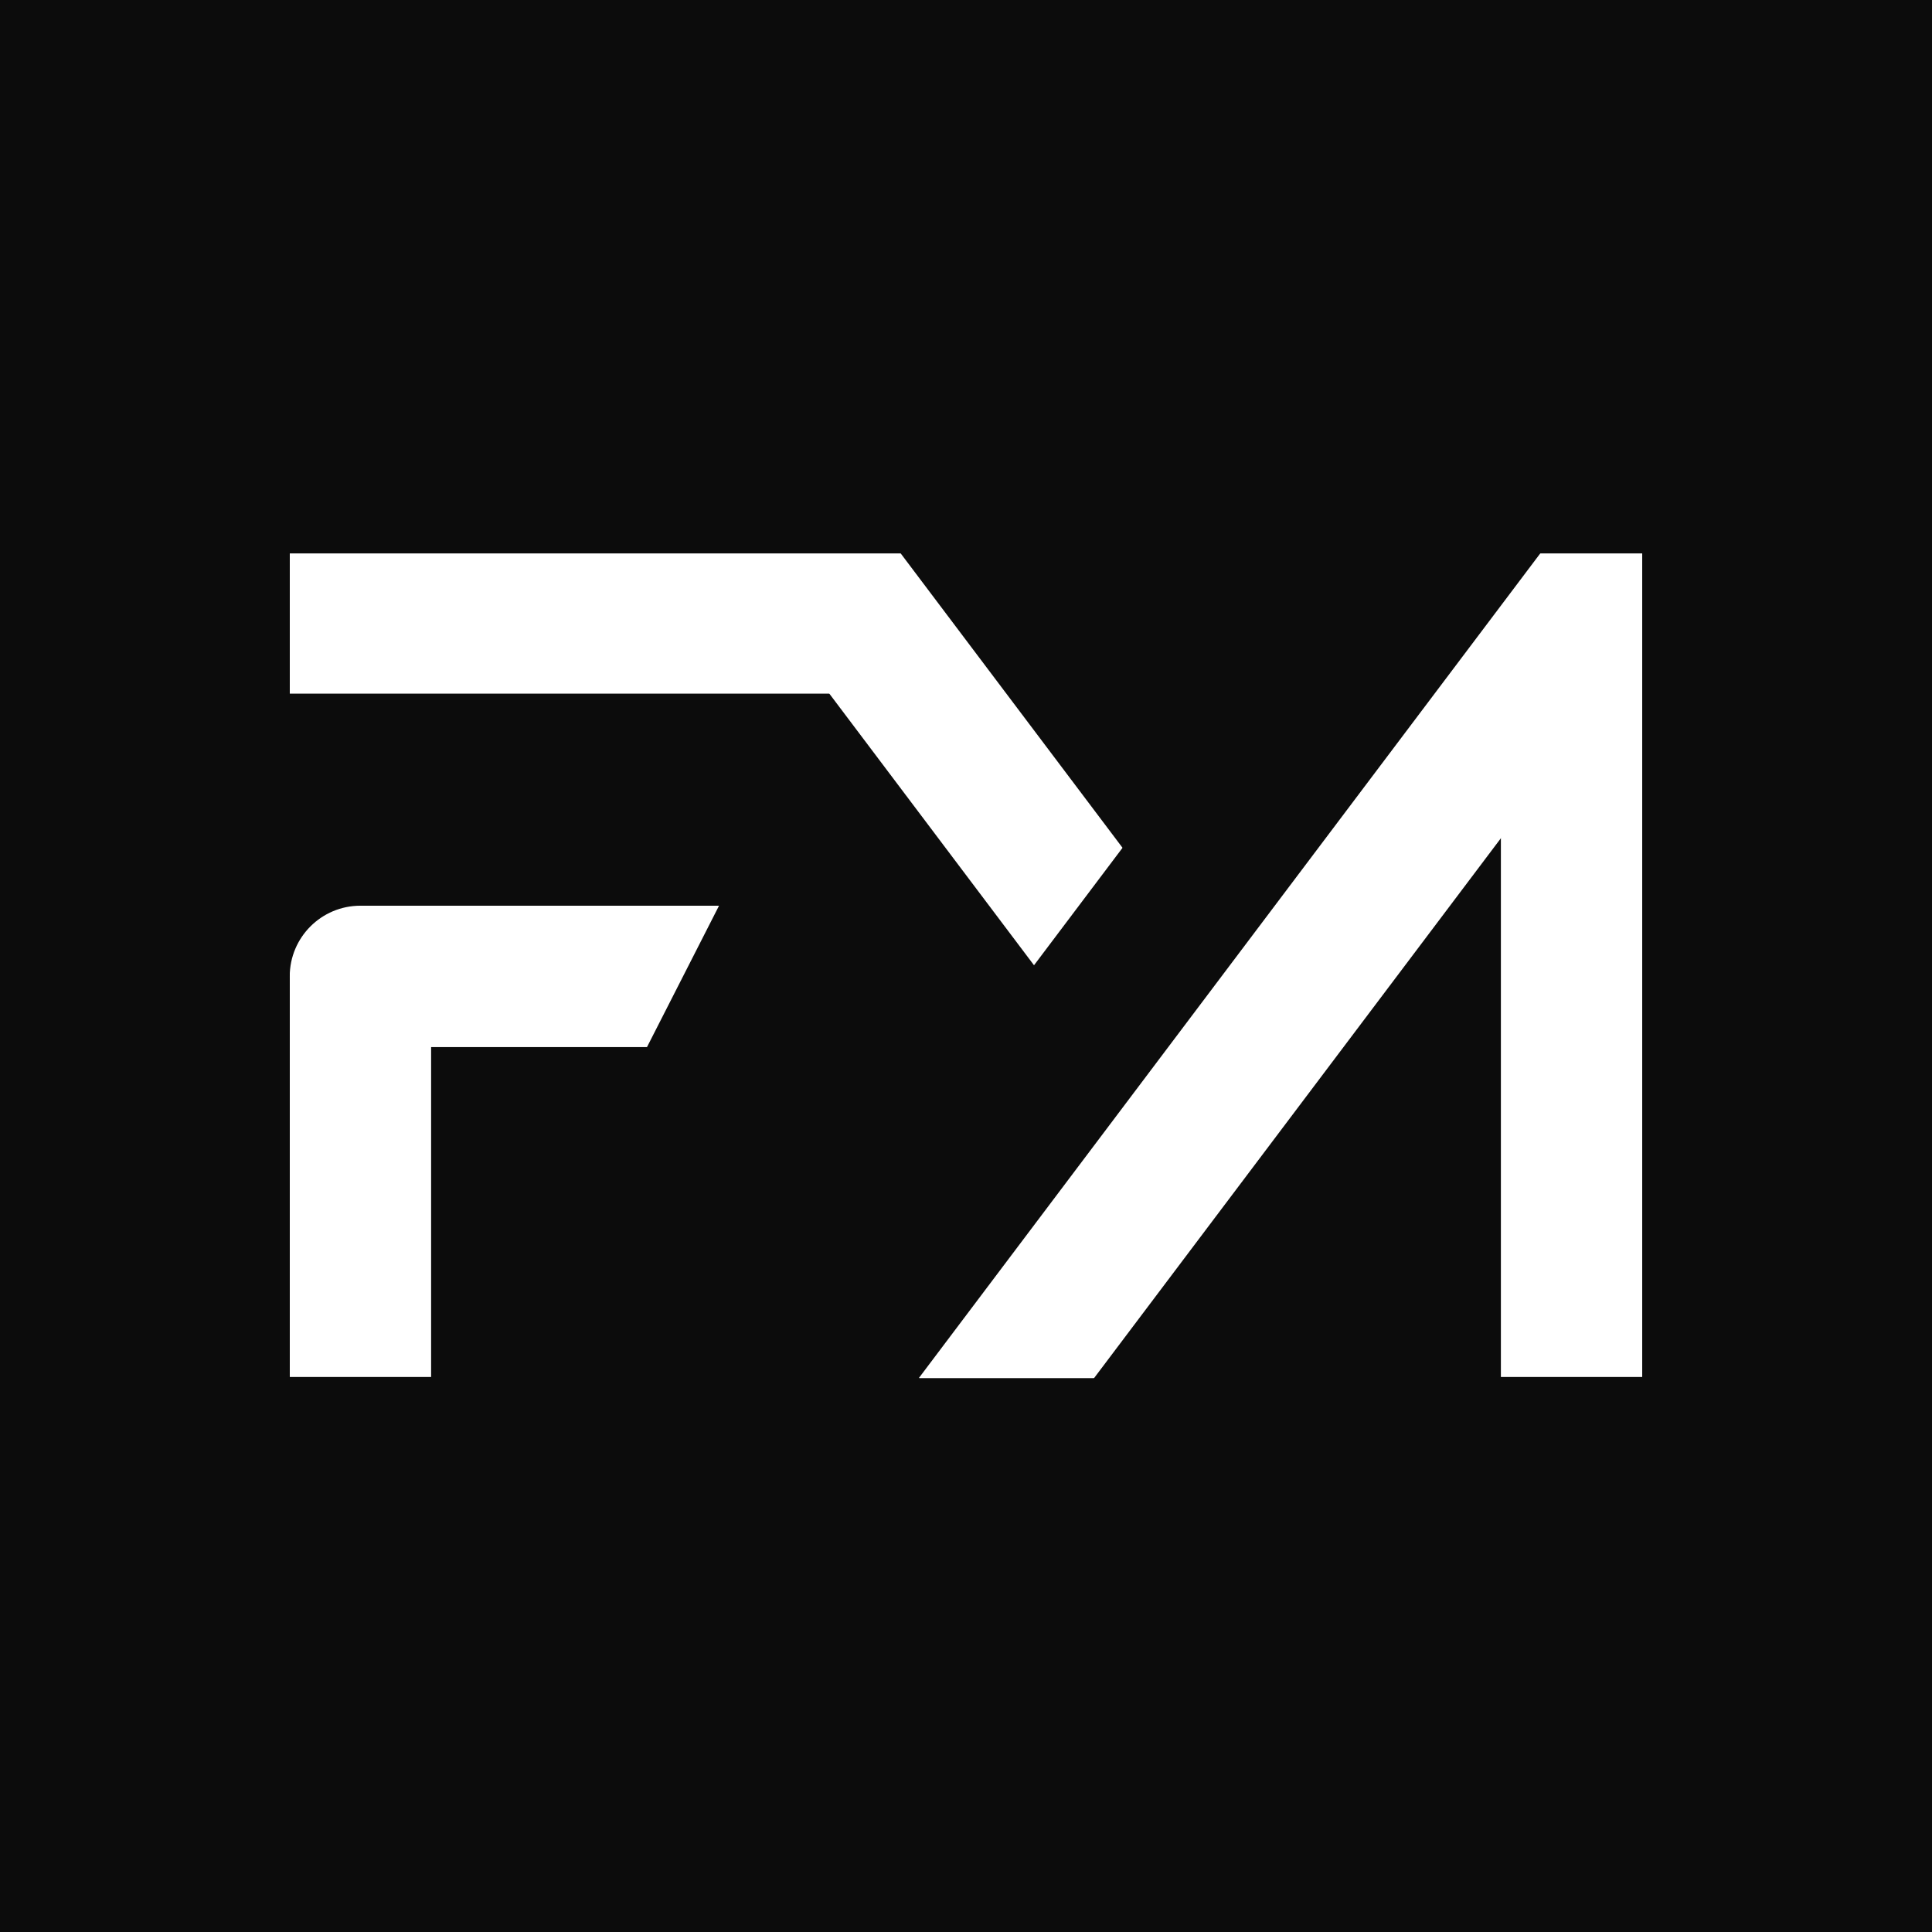
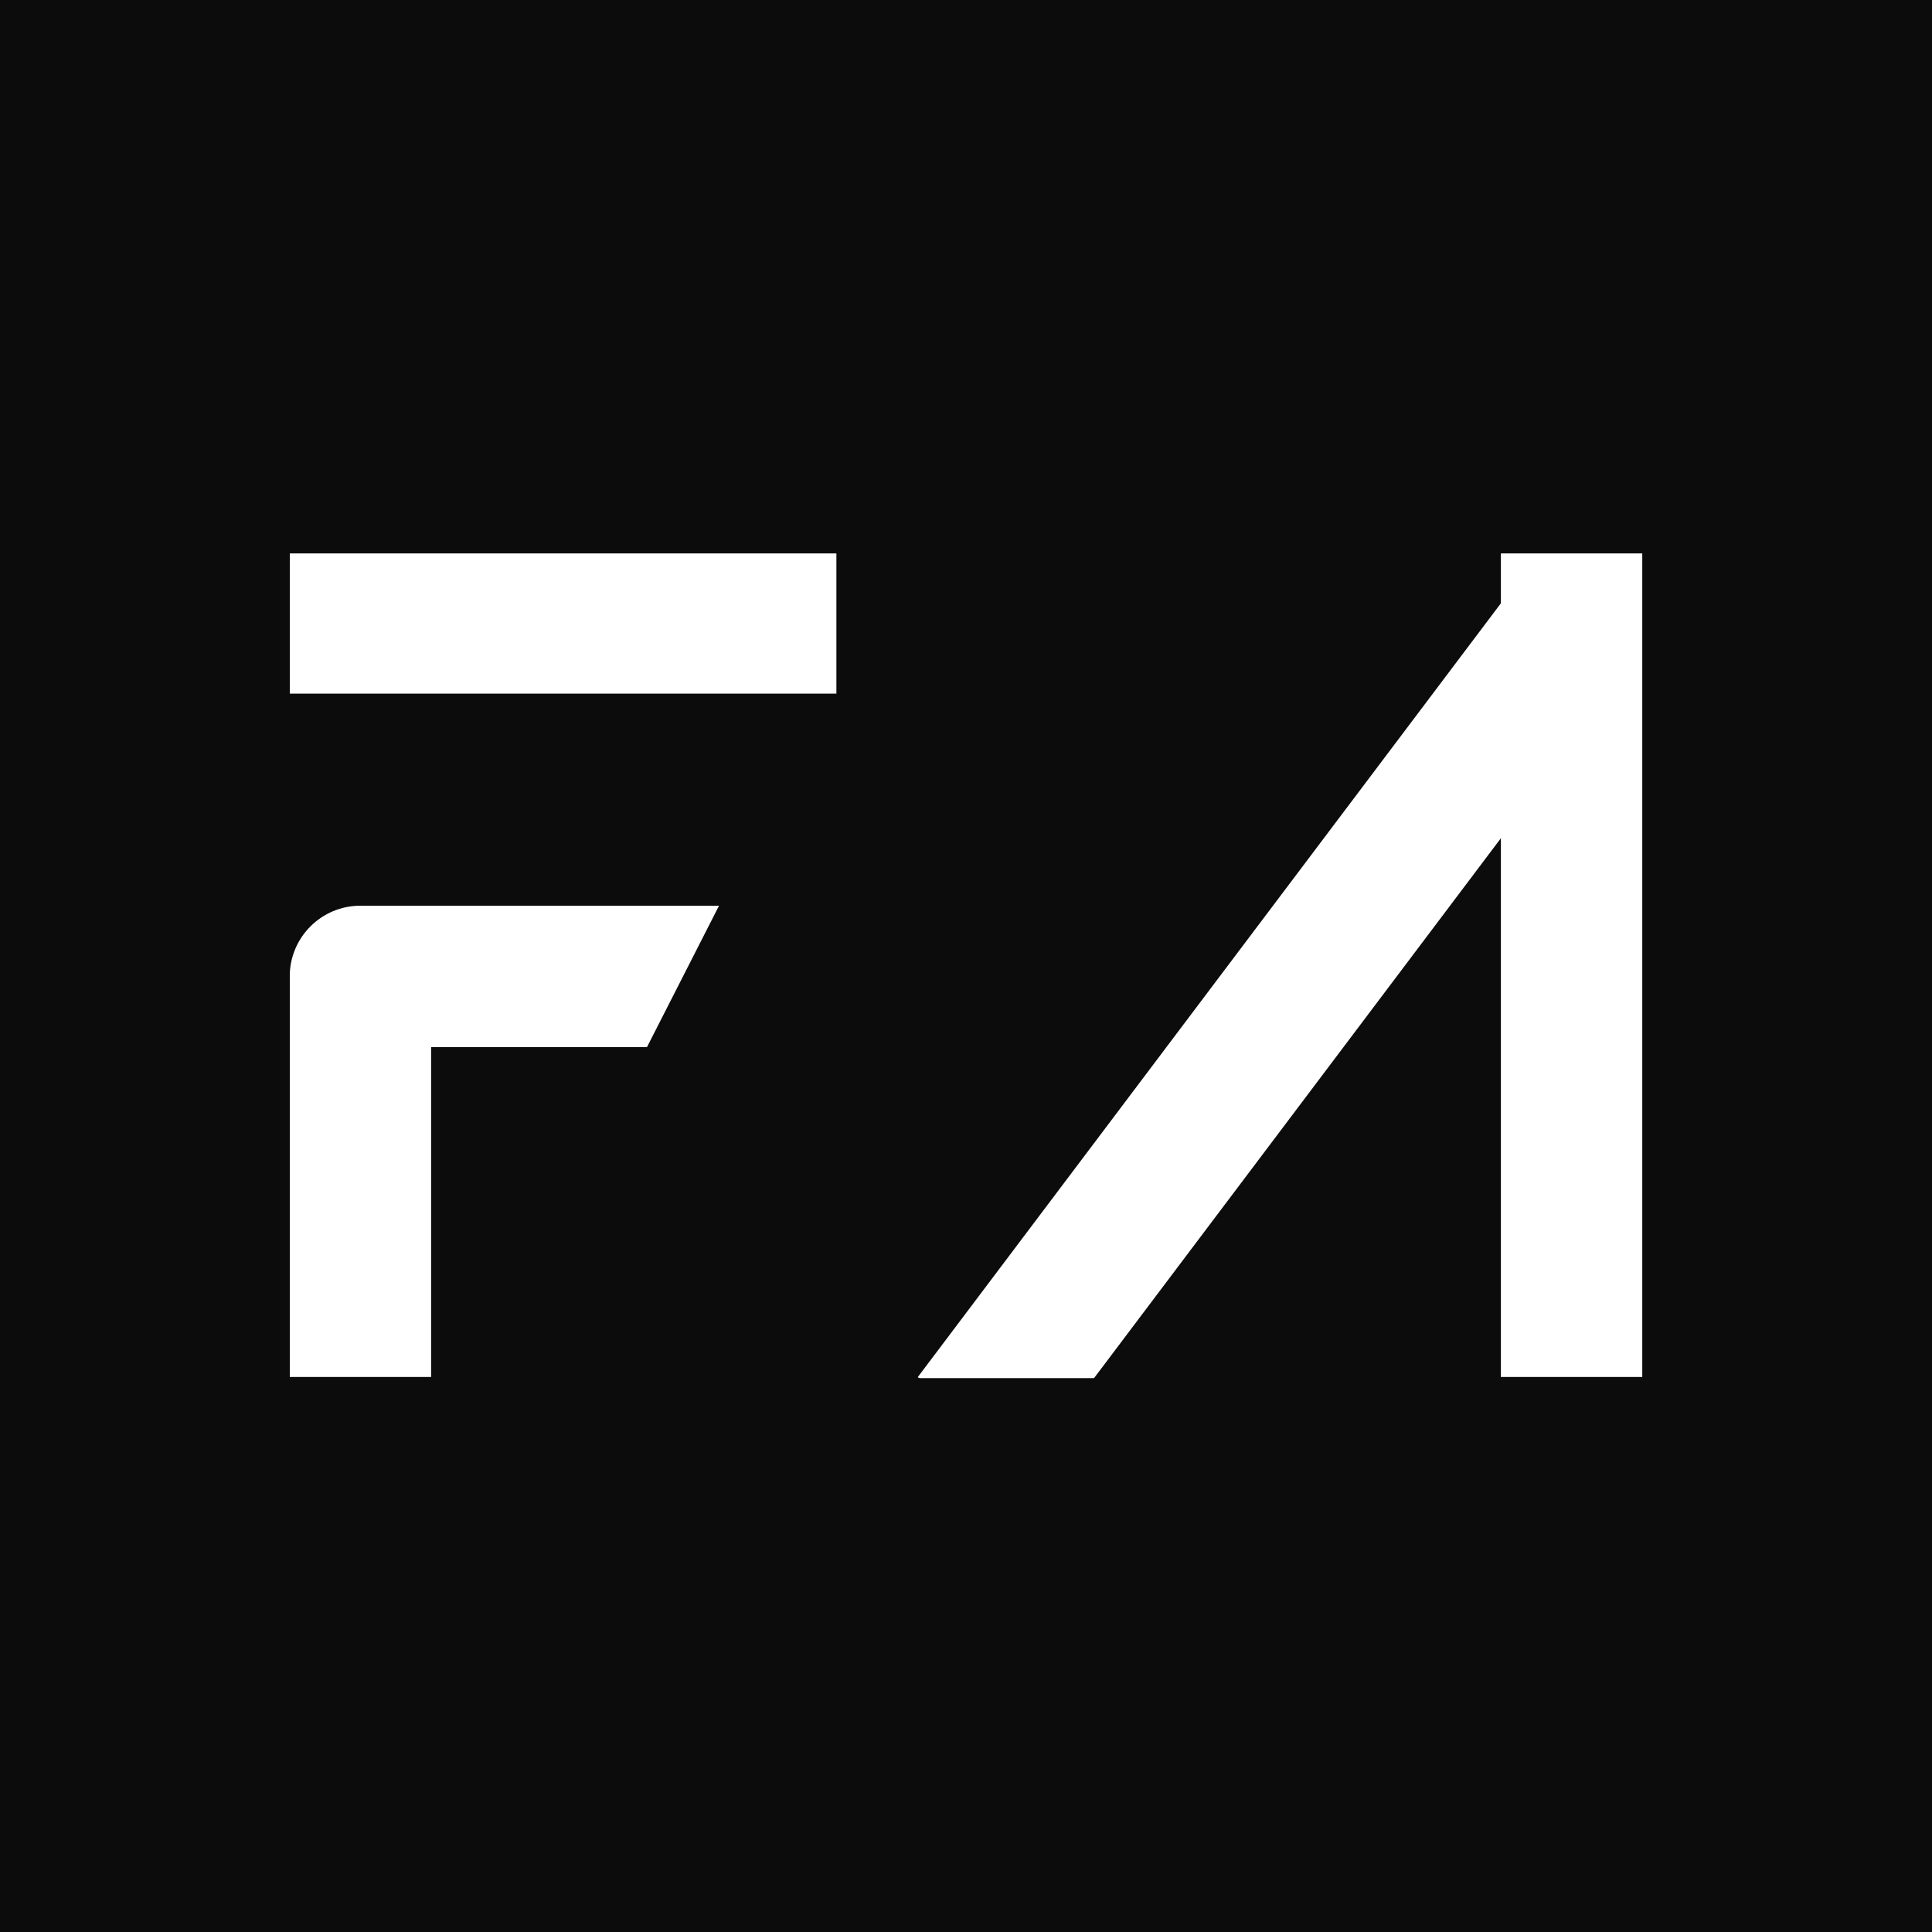
<svg xmlns="http://www.w3.org/2000/svg" data-bbox="0 0 500 500" viewBox="0 0 500 500" height="500" width="500" data-type="color">
  <g>
    <path fill="#0C0C0C" d="M500 0v500H0V0z" data-color="1" />
    <path fill="#ffffff" d="M425.018 142.924v213.437h-36.589V142.924z" data-color="2" />
    <path fill="#ffffff" d="M111.571 252.692v103.669H74.982V252.692z" data-color="2" />
    <path fill="#ffffff" d="M419.451 175.76 266.735 378.424l-29.222-22.02L390.23 153.74z" data-color="2" />
-     <path fill="#ffffff" d="m208.285 110.294 119.561 158.663-29.221 22.02-119.561-158.663z" data-color="2" />
    <path fill="#ffffff" d="M74.982 142.924H216.46v36.589H74.982z" data-color="2" />
    <path fill="#ffffff" d="M93.276 234.397h109.768c10.104 0 18.295 8.19 18.295 18.295 0 10.103-8.19 18.294-18.295 18.294H93.276c-10.103 0-18.294-8.19-18.294-18.295 0-10.103 8.19-18.294 18.294-18.294" data-color="2" />
-     <path fill="#0C0C0C" d="M410.513 127.436 231.046 365.597 198.71 341.23l179.467-238.16z" data-color="1" />
    <path fill="#0C0C0C" d="M425.018 356.661v32.93H29.855v-32.93z" data-color="1" />
    <path fill="#0C0C0C" d="M64.005 92h374.429v51.225H64.005z" data-color="1" />
    <path fill="#0C0C0C" d="m234.6 234.22-30.398 59.658-38.445-19.589 30.397-59.658z" data-color="1" />
    <path fill="#0C0C0C" d="M74.982 110.295V395.69H14V110.295z" data-color="1" />
-     <path fill="#0C0C0C" d="M486 105.416v284.176h-60.982V105.416z" data-color="1" />
  </g>
</svg>